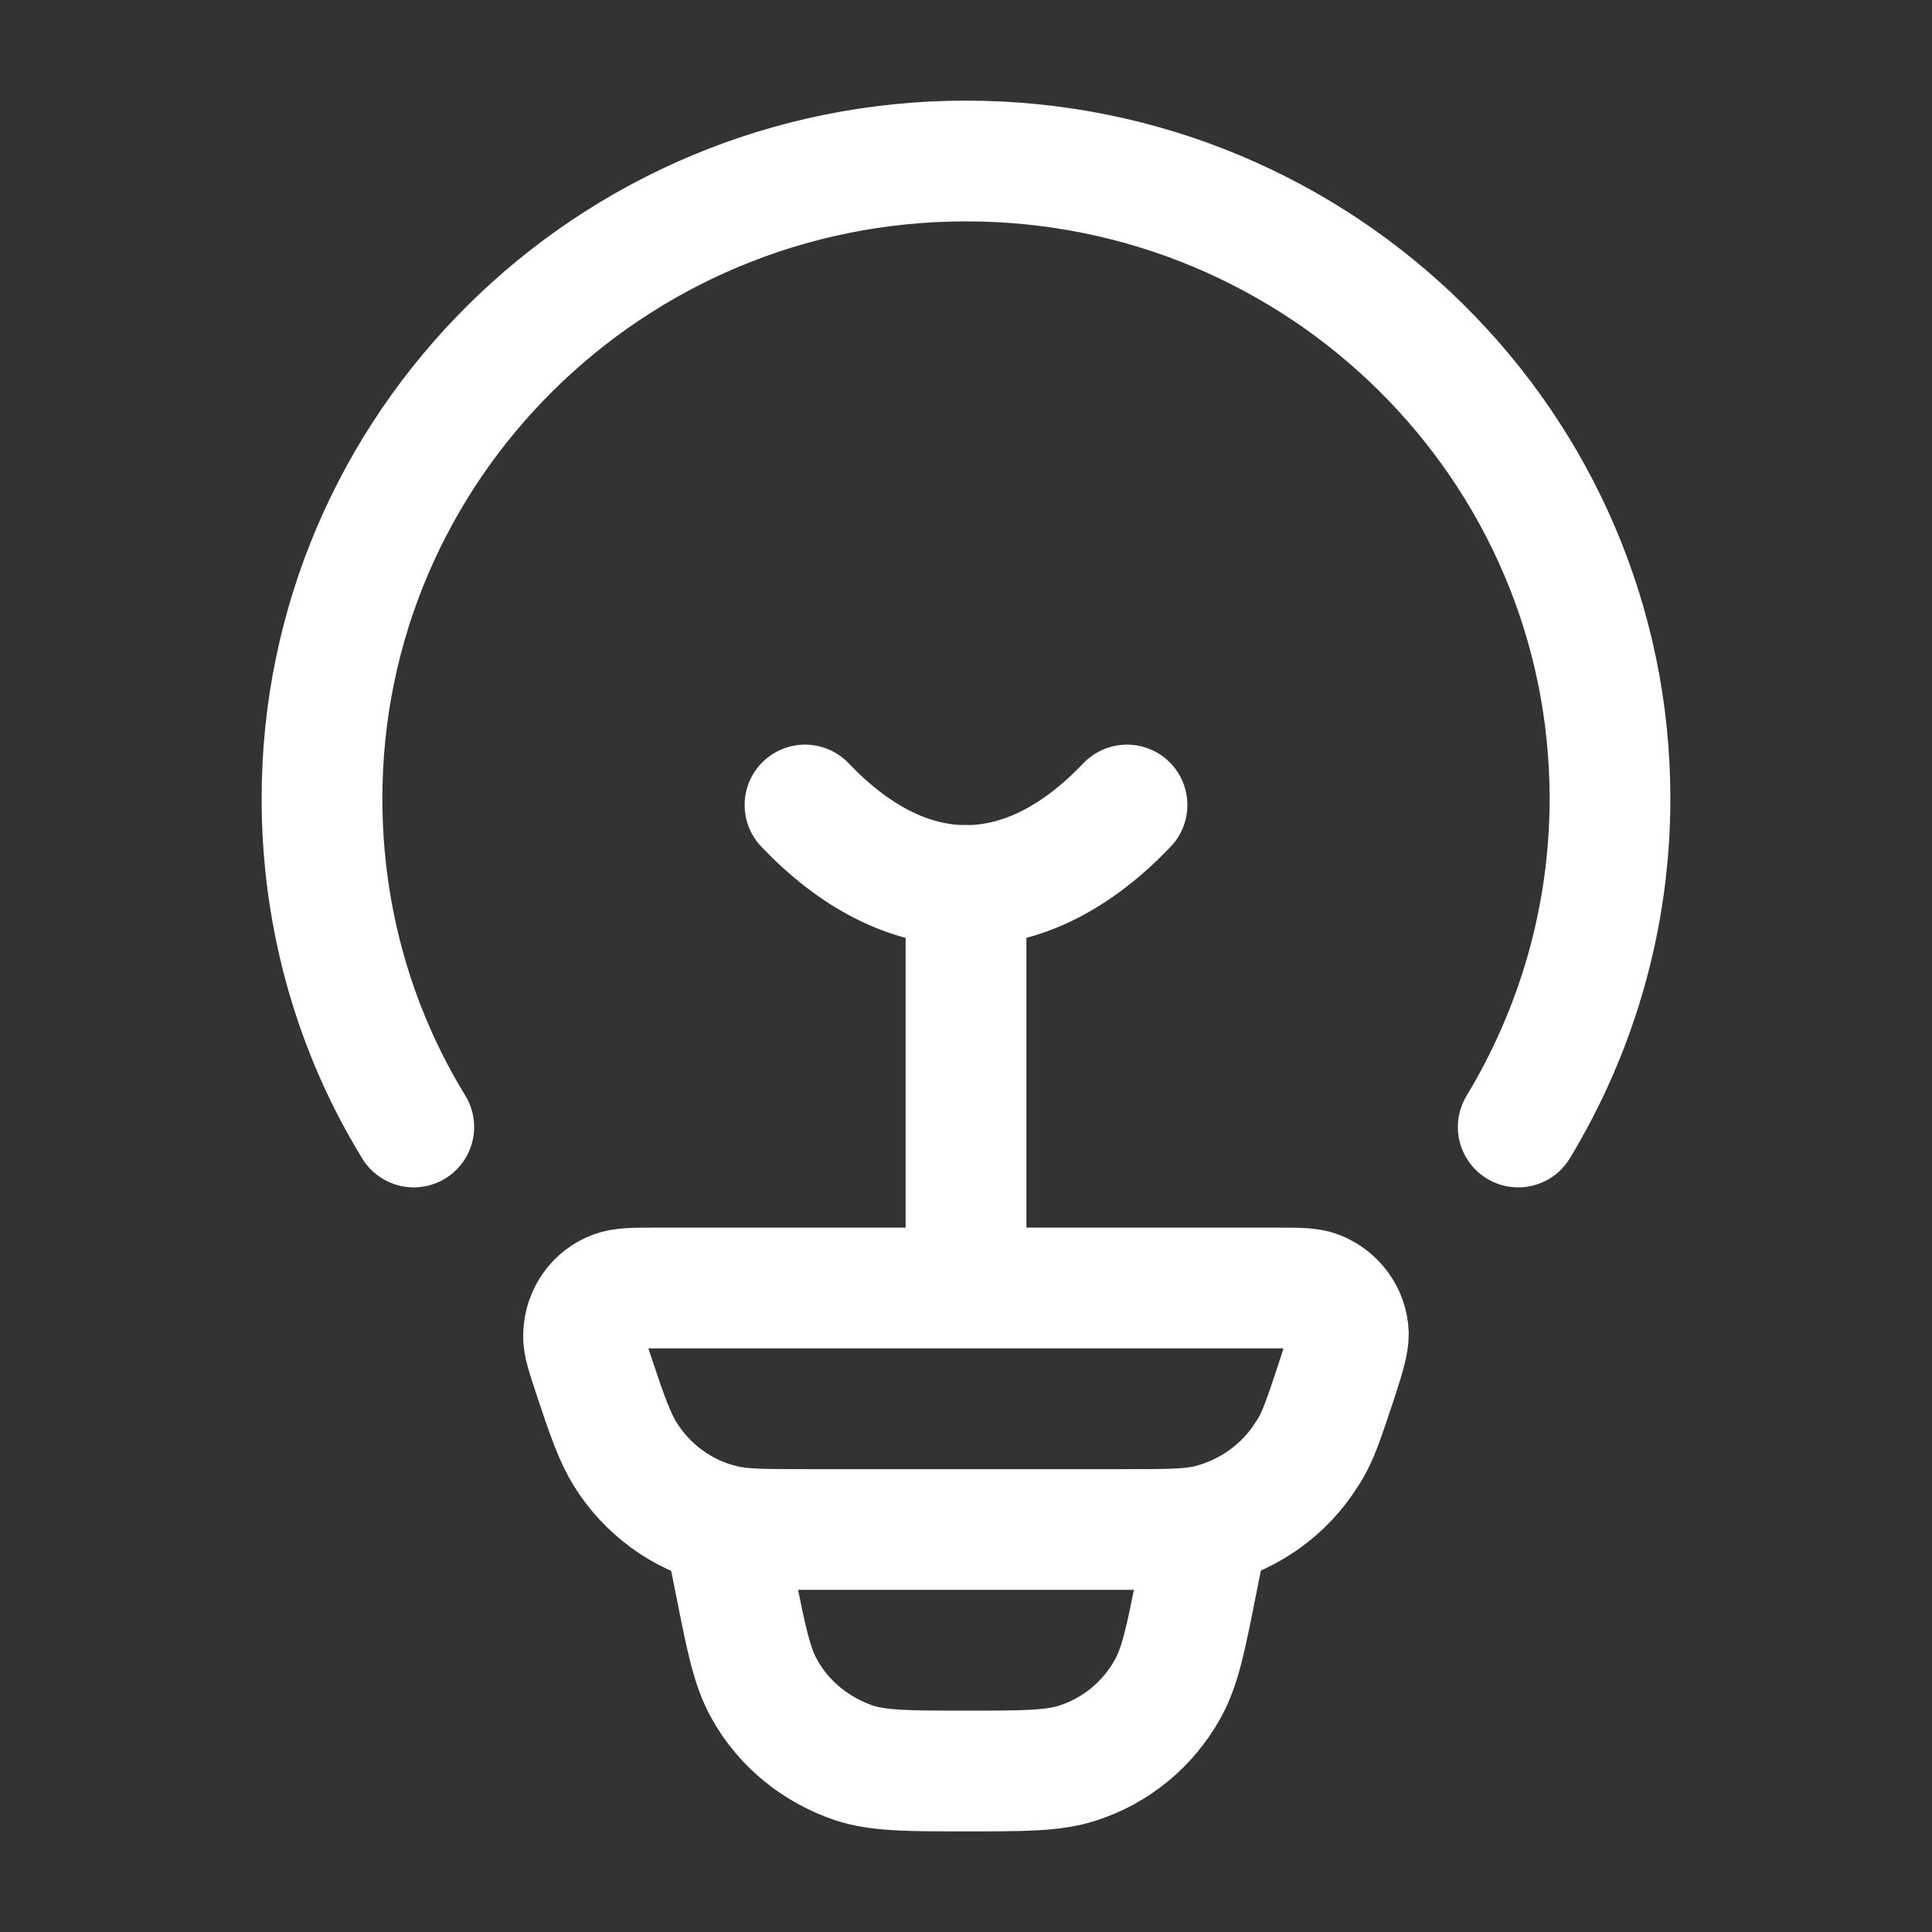
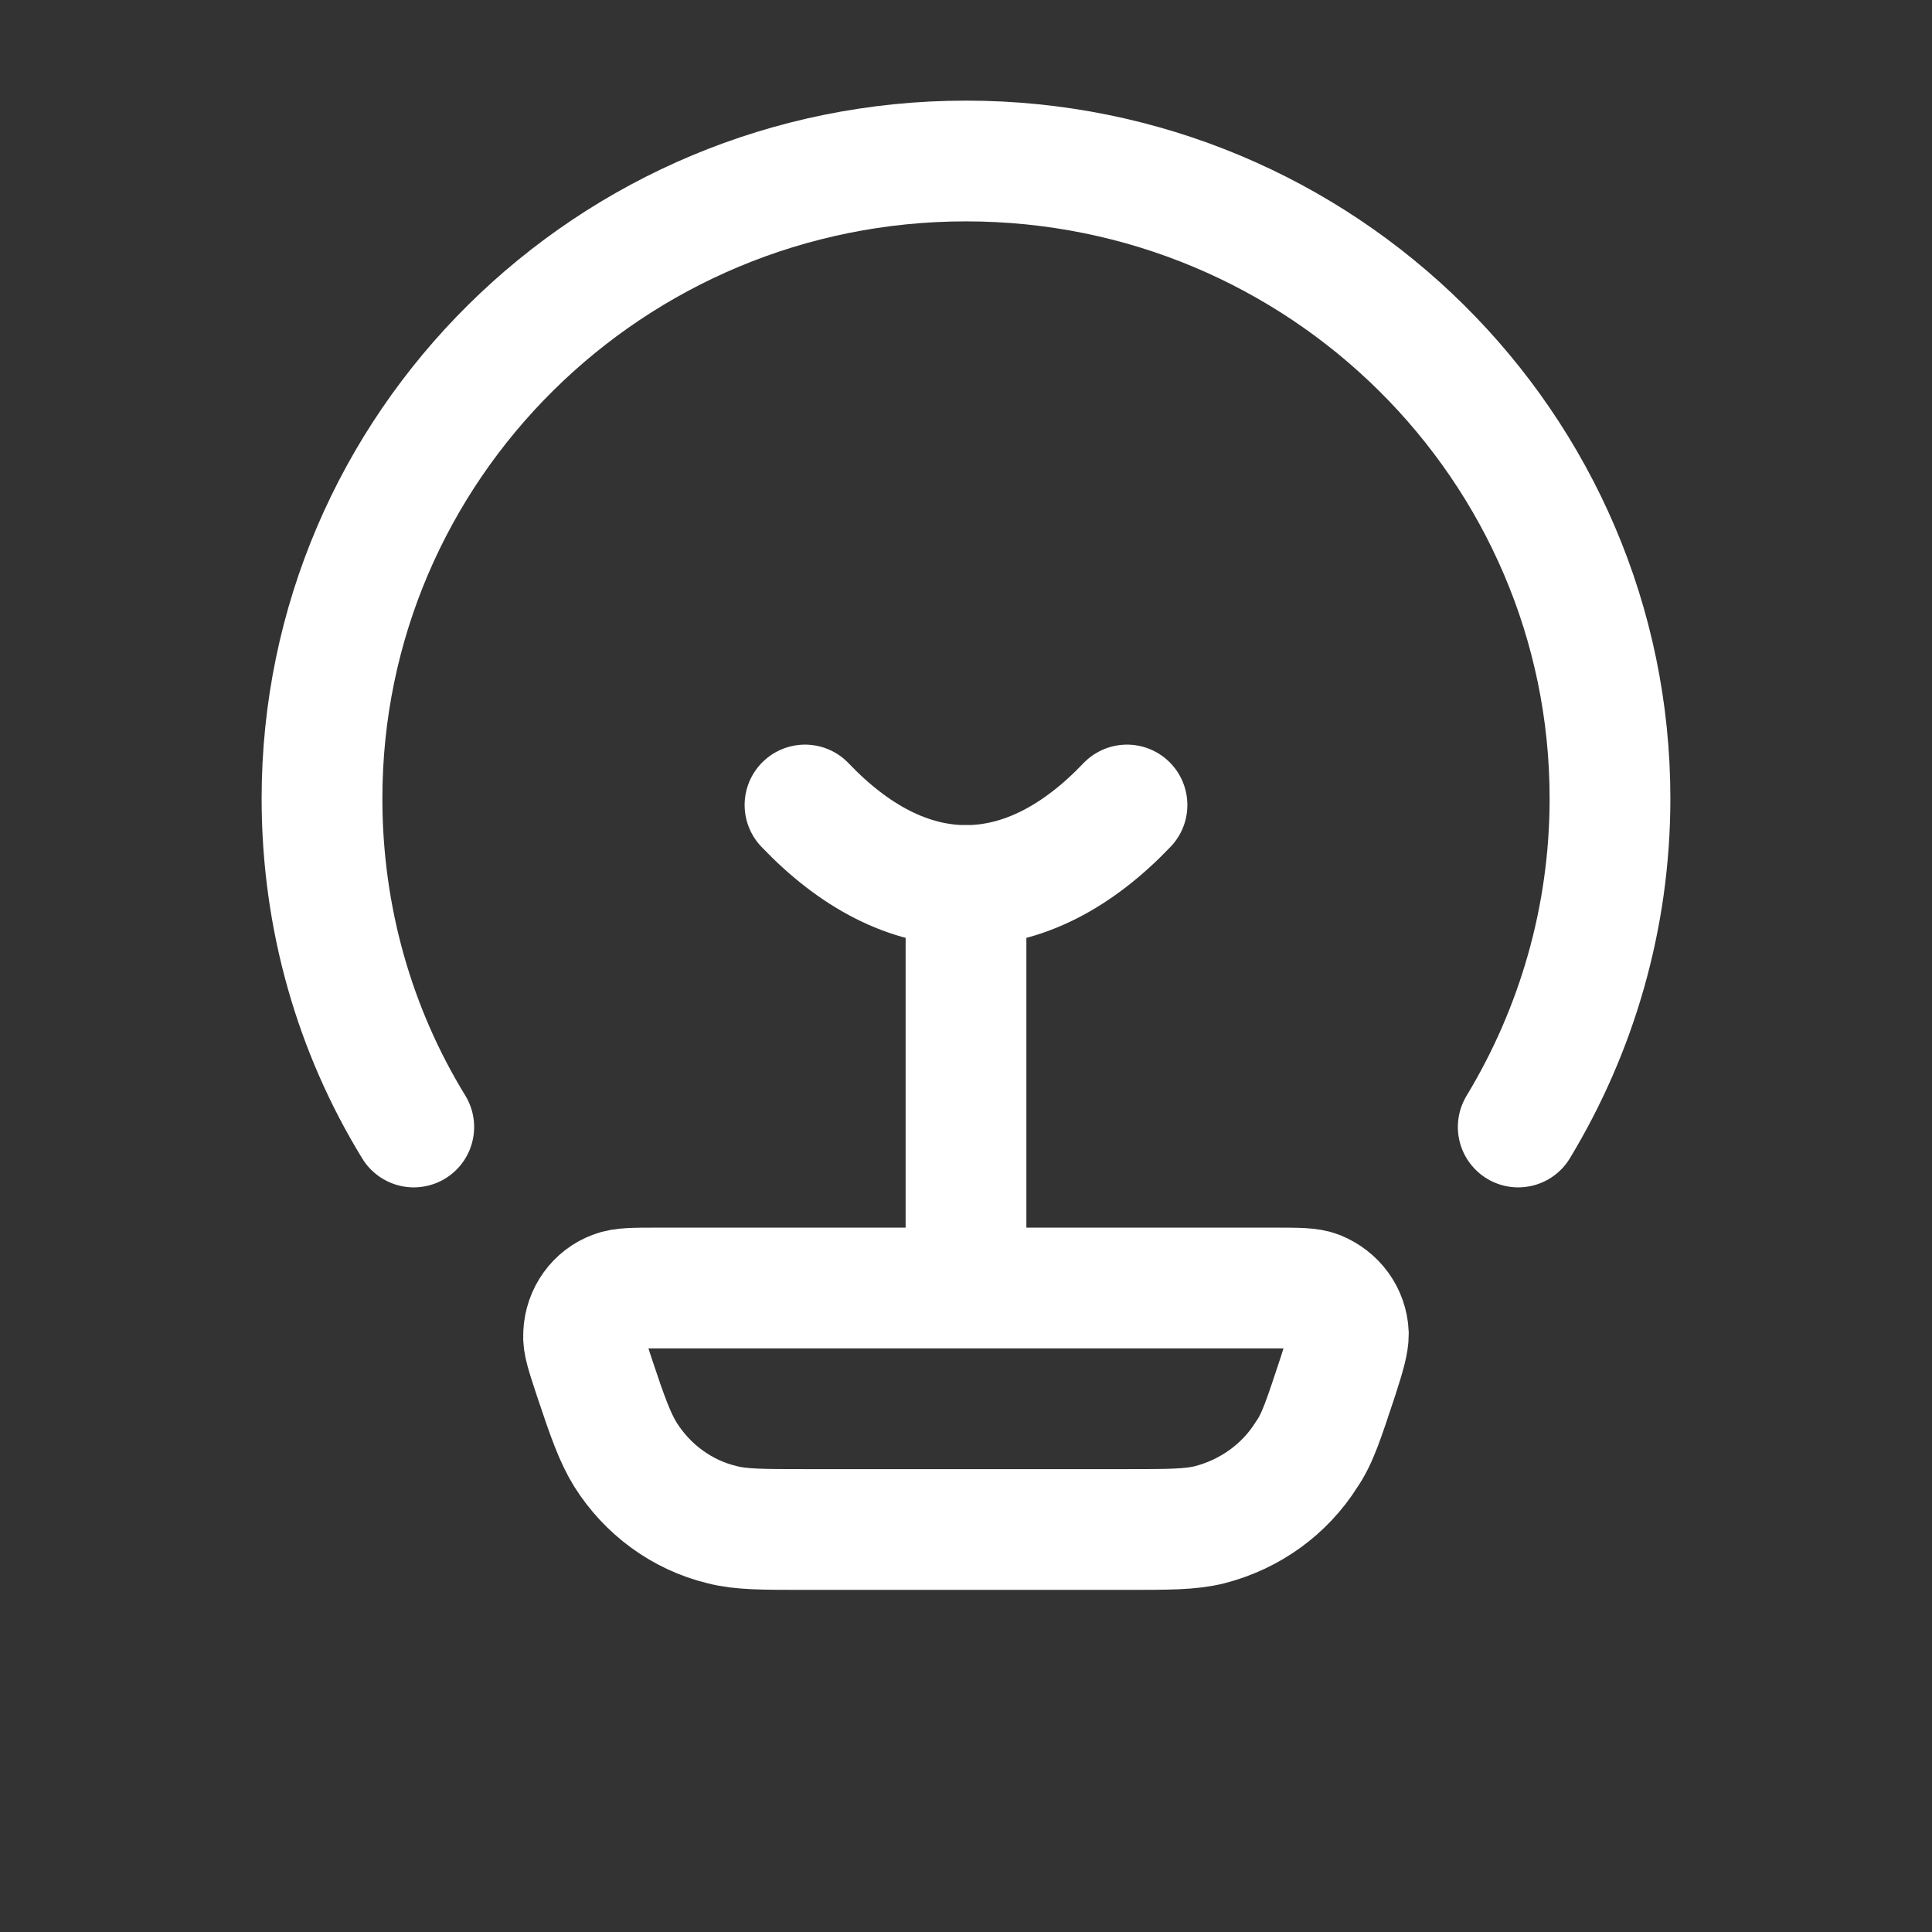
<svg xmlns="http://www.w3.org/2000/svg" id="Layer_1" width="8.47mm" height="8.47mm" version="1.1" viewBox="0 0 24 24">
  <rect x="0" y="0" width="24" height="24" fill="#333333" stroke="none" />
  <defs>
    <style>
      .st0 {
        stroke-linejoin: round;
      }

      .st0, .st1 {
        stroke-linecap: round;
      }

      .st0, .st1, .st2 {
        fill: none;
        stroke: #fff;
        stroke-width: 1.5px;
      }
    </style>
  </defs>
  <path class="st1" d="M5.14,14c-.73-1.19-1.14-2.59-1.14-4.08,0-4.37,3.58-7.92,8-7.92s8,3.55,8,7.92c0,1.49-.42,2.89-1.14,4.08" />
  <path class="st1" d="M14,10c-.61.64-1.29,1-2,1s-1.39-.36-2-1" />
  <path class="st2" d="M7.38,17.1c-.09-.28-.14-.41-.13-.53.01-.24.16-.45.38-.53.1-.04.25-.04.54-.04h7.66c.29,0,.44,0,.54.04.22.09.37.29.38.53,0,.11-.04.25-.13.53-.17.51-.25.77-.39.97-.27.43-.7.74-1.2.87-.24.06-.51.06-1.04.06h-3.98c-.54,0-.81,0-1.04-.06-.5-.12-.93-.44-1.2-.87-.13-.21-.22-.46-.39-.97Z" />
-   <path class="st2" d="M15,19l-.13.65c-.14.71-.21,1.06-.37,1.34-.24.43-.64.76-1.11.91-.3.1-.67.1-1.39.1s-1.08,0-1.39-.1c-.47-.16-.87-.48-1.11-.91-.16-.28-.23-.63-.37-1.34l-.13-.65" />
  <path class="st0" d="M12,15.5v-4.5" />
</svg>